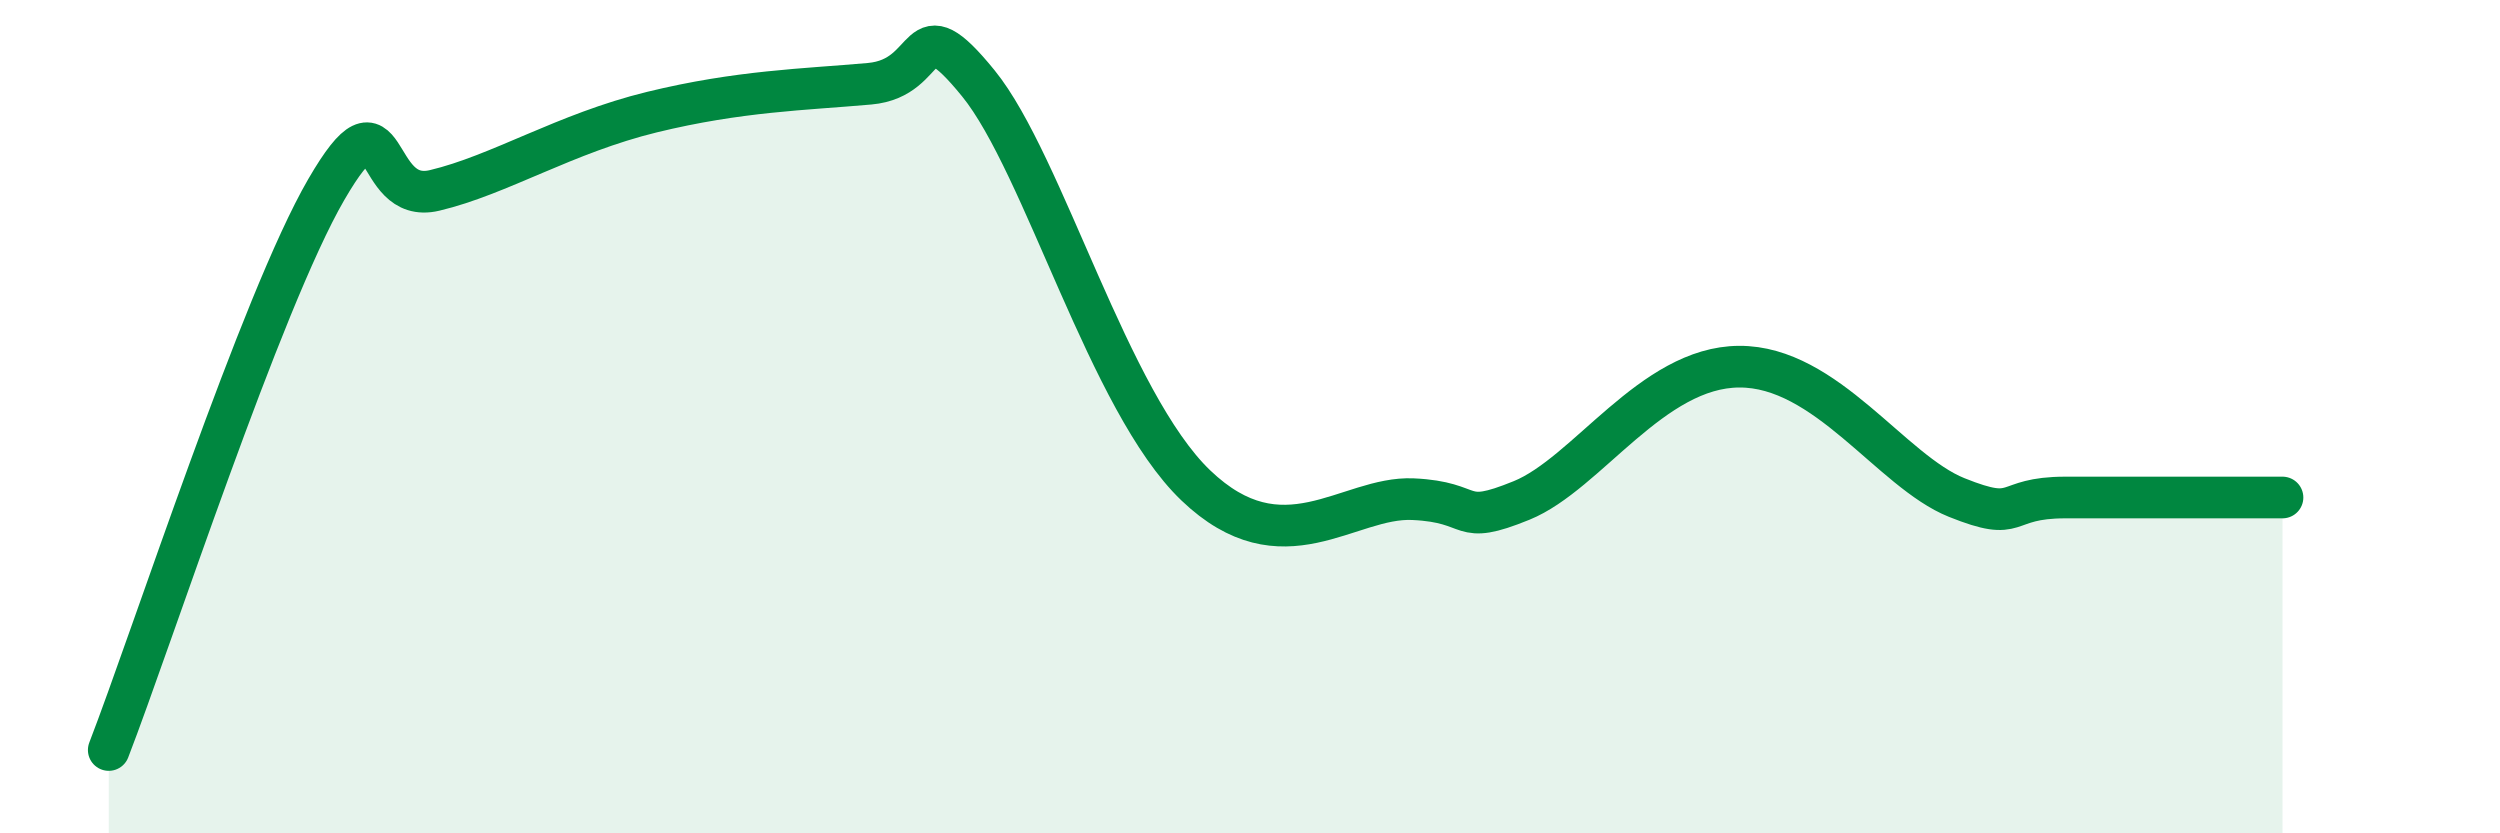
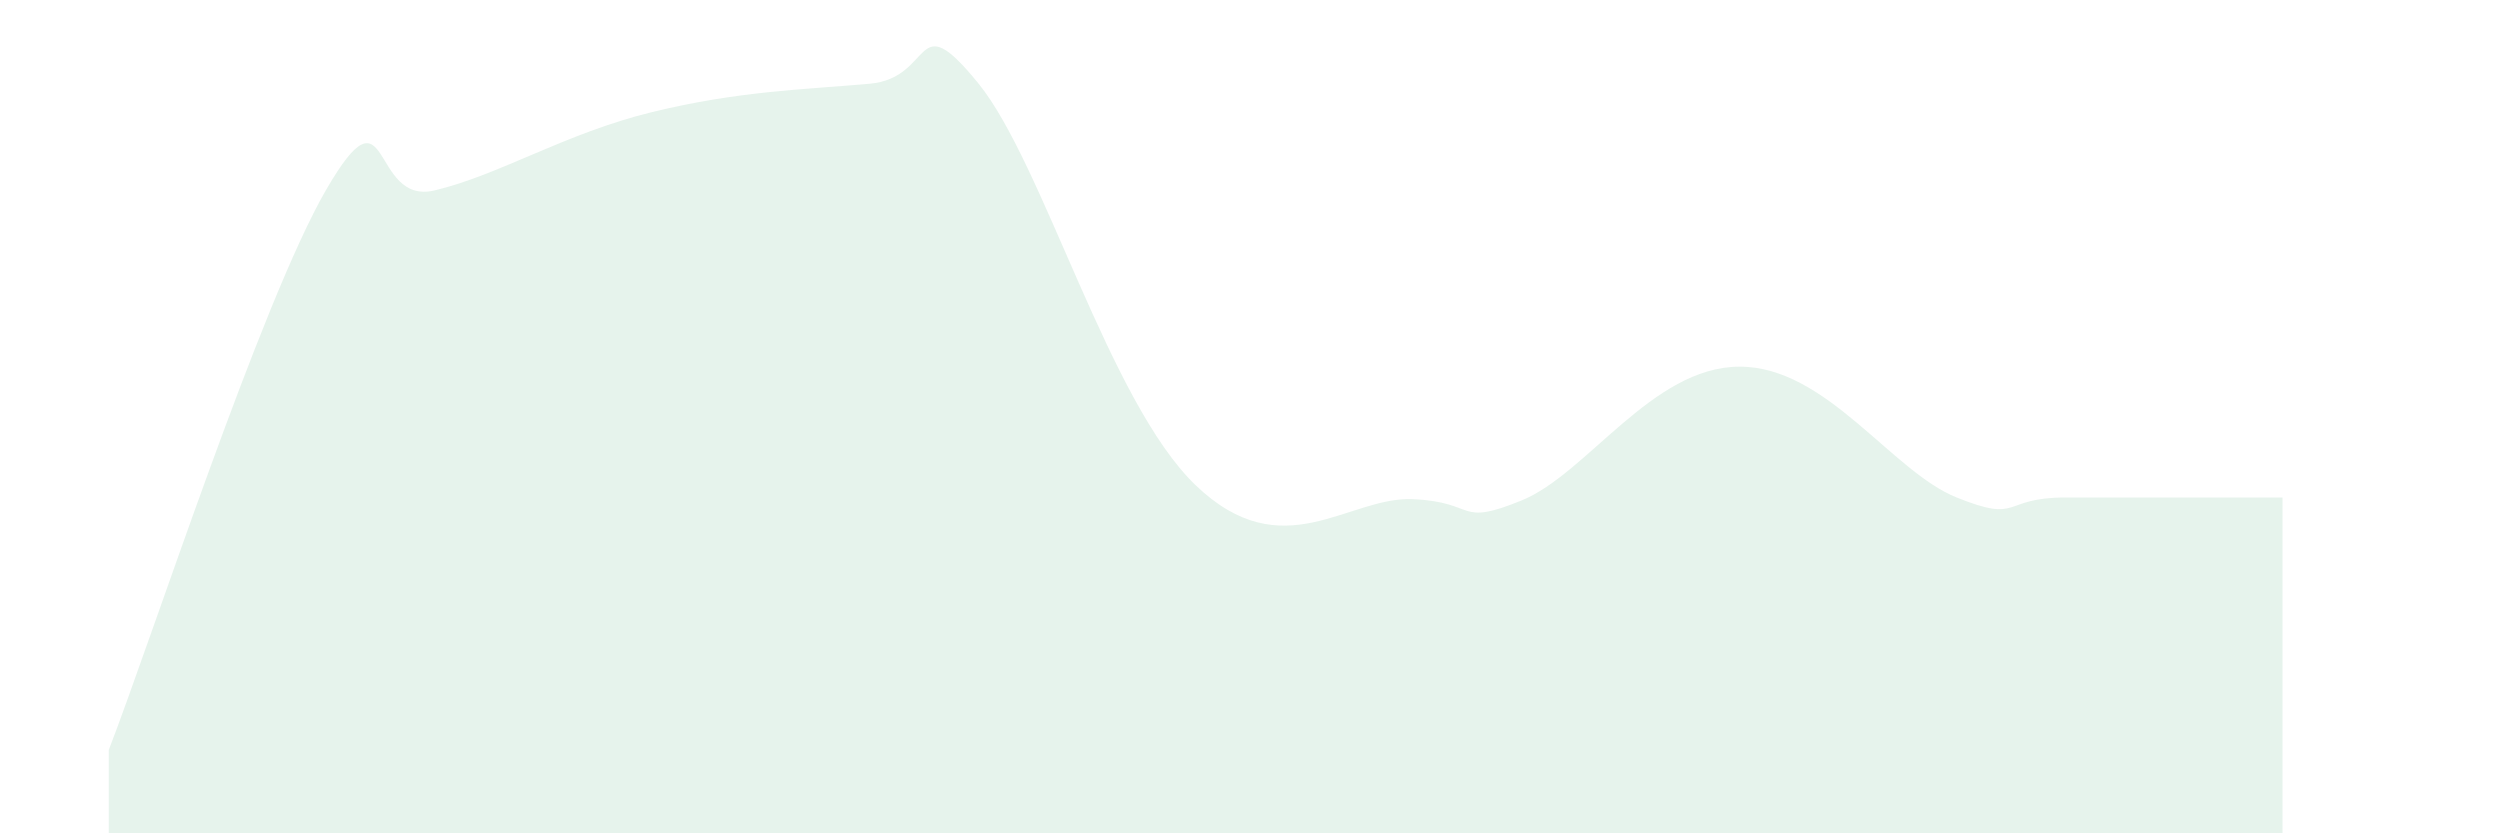
<svg xmlns="http://www.w3.org/2000/svg" width="60" height="20" viewBox="0 0 60 20">
  <path d="M 2.61,18 C 3.65,15.31 6.27,7.24 7.83,4.55 C 9.39,1.86 8.87,4.94 10.43,4.57 C 11.99,4.2 13.56,3.2 15.65,2.69 C 17.74,2.18 19.3,2.15 20.87,2.01 C 22.44,1.87 21.91,0.07 23.48,2 C 25.05,3.93 26.61,9.65 28.7,11.65 C 30.79,13.65 32.35,11.91 33.91,11.98 C 35.47,12.05 34.95,12.65 36.52,12.01 C 38.09,11.37 39.65,8.81 41.74,8.8 C 43.83,8.79 45.39,11.31 46.96,11.94 C 48.53,12.57 48.01,11.94 49.57,11.94 C 51.13,11.94 53.74,11.94 54.78,11.94L54.78 20L2.61 20Z" fill="#008740" opacity="0.1" stroke-linecap="round" stroke-linejoin="round" />
-   <path d="M 2.61,18 C 3.65,15.31 6.27,7.24 7.83,4.55 C 9.39,1.86 8.87,4.94 10.43,4.57 C 11.99,4.2 13.56,3.2 15.65,2.69 C 17.74,2.18 19.3,2.15 20.87,2.01 C 22.44,1.87 21.91,0.07 23.48,2 C 25.05,3.93 26.61,9.65 28.7,11.65 C 30.79,13.65 32.35,11.91 33.91,11.98 C 35.47,12.05 34.95,12.65 36.52,12.01 C 38.09,11.37 39.65,8.81 41.74,8.8 C 43.83,8.79 45.39,11.31 46.96,11.94 C 48.53,12.57 48.01,11.94 49.57,11.94 C 51.13,11.94 53.74,11.94 54.78,11.94" stroke="#008740" stroke-width="1" fill="none" stroke-linecap="round" stroke-linejoin="round" />
</svg>